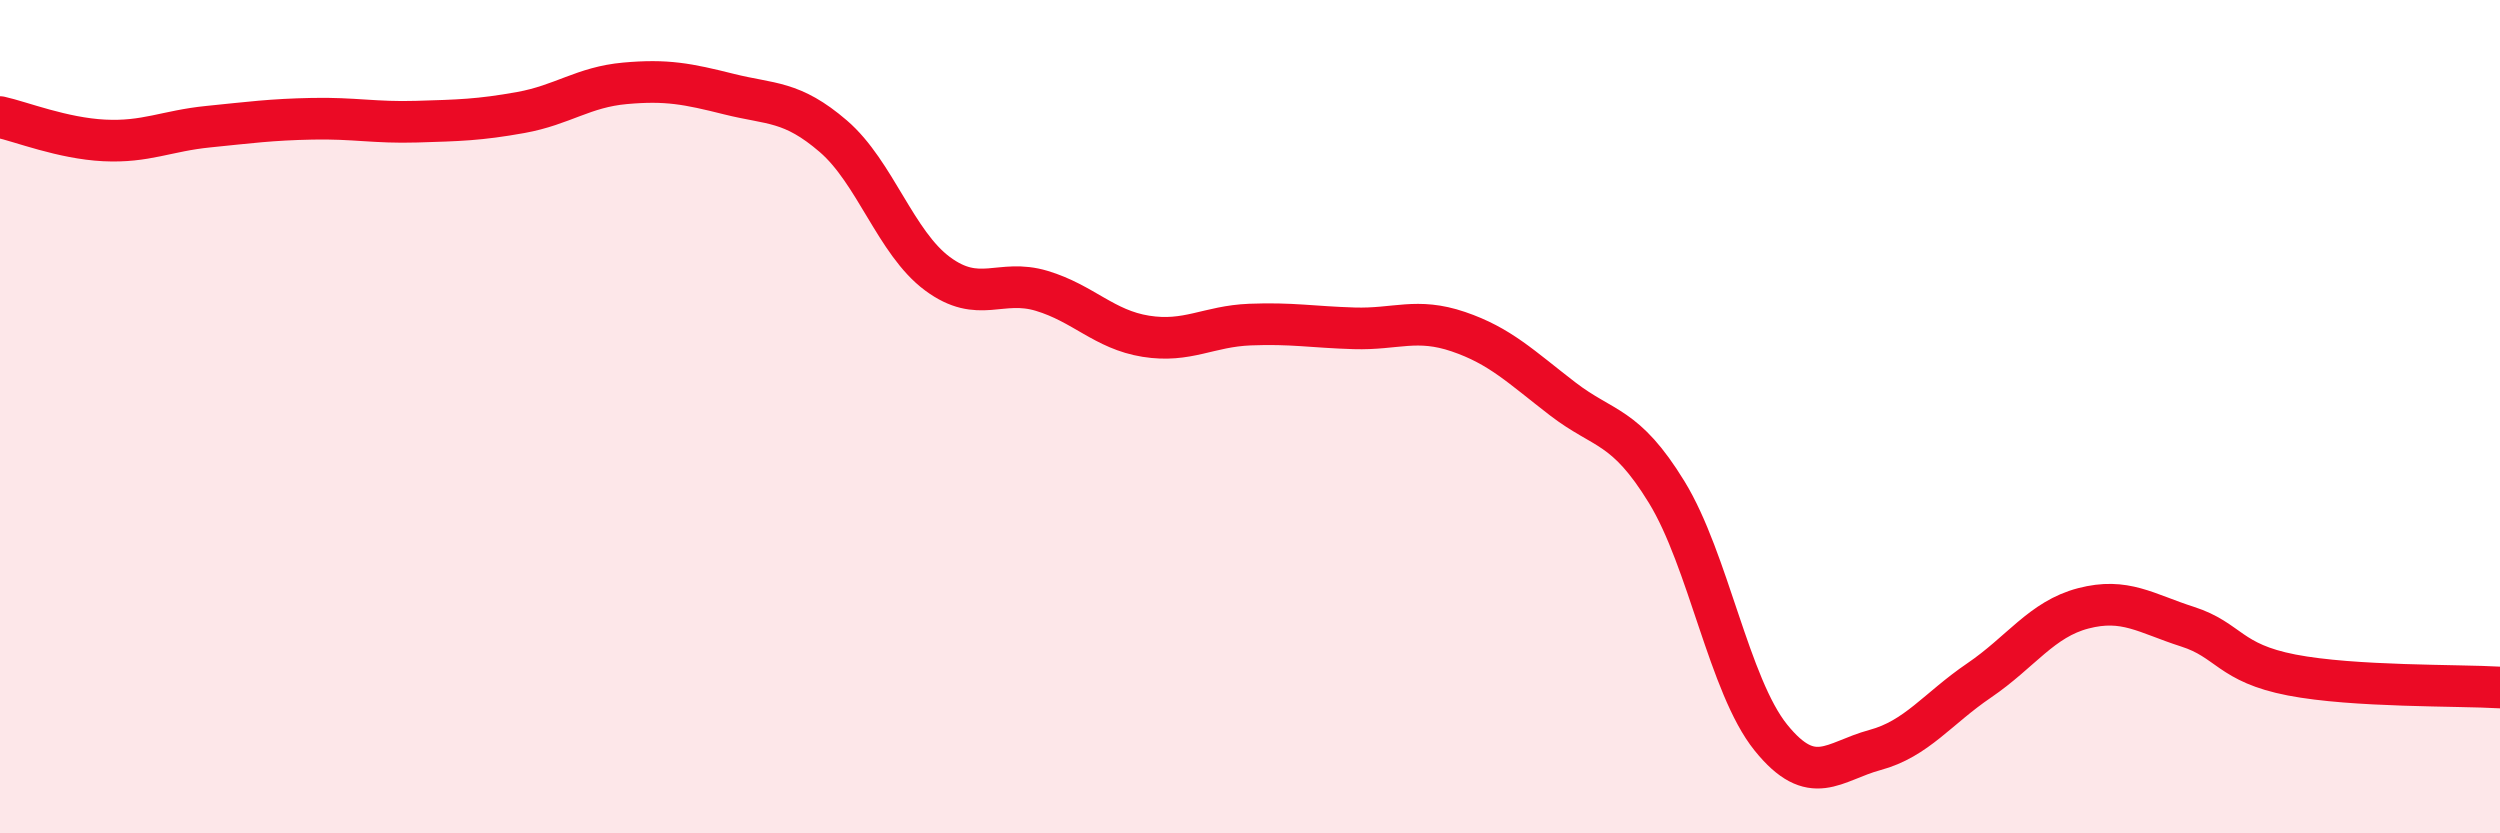
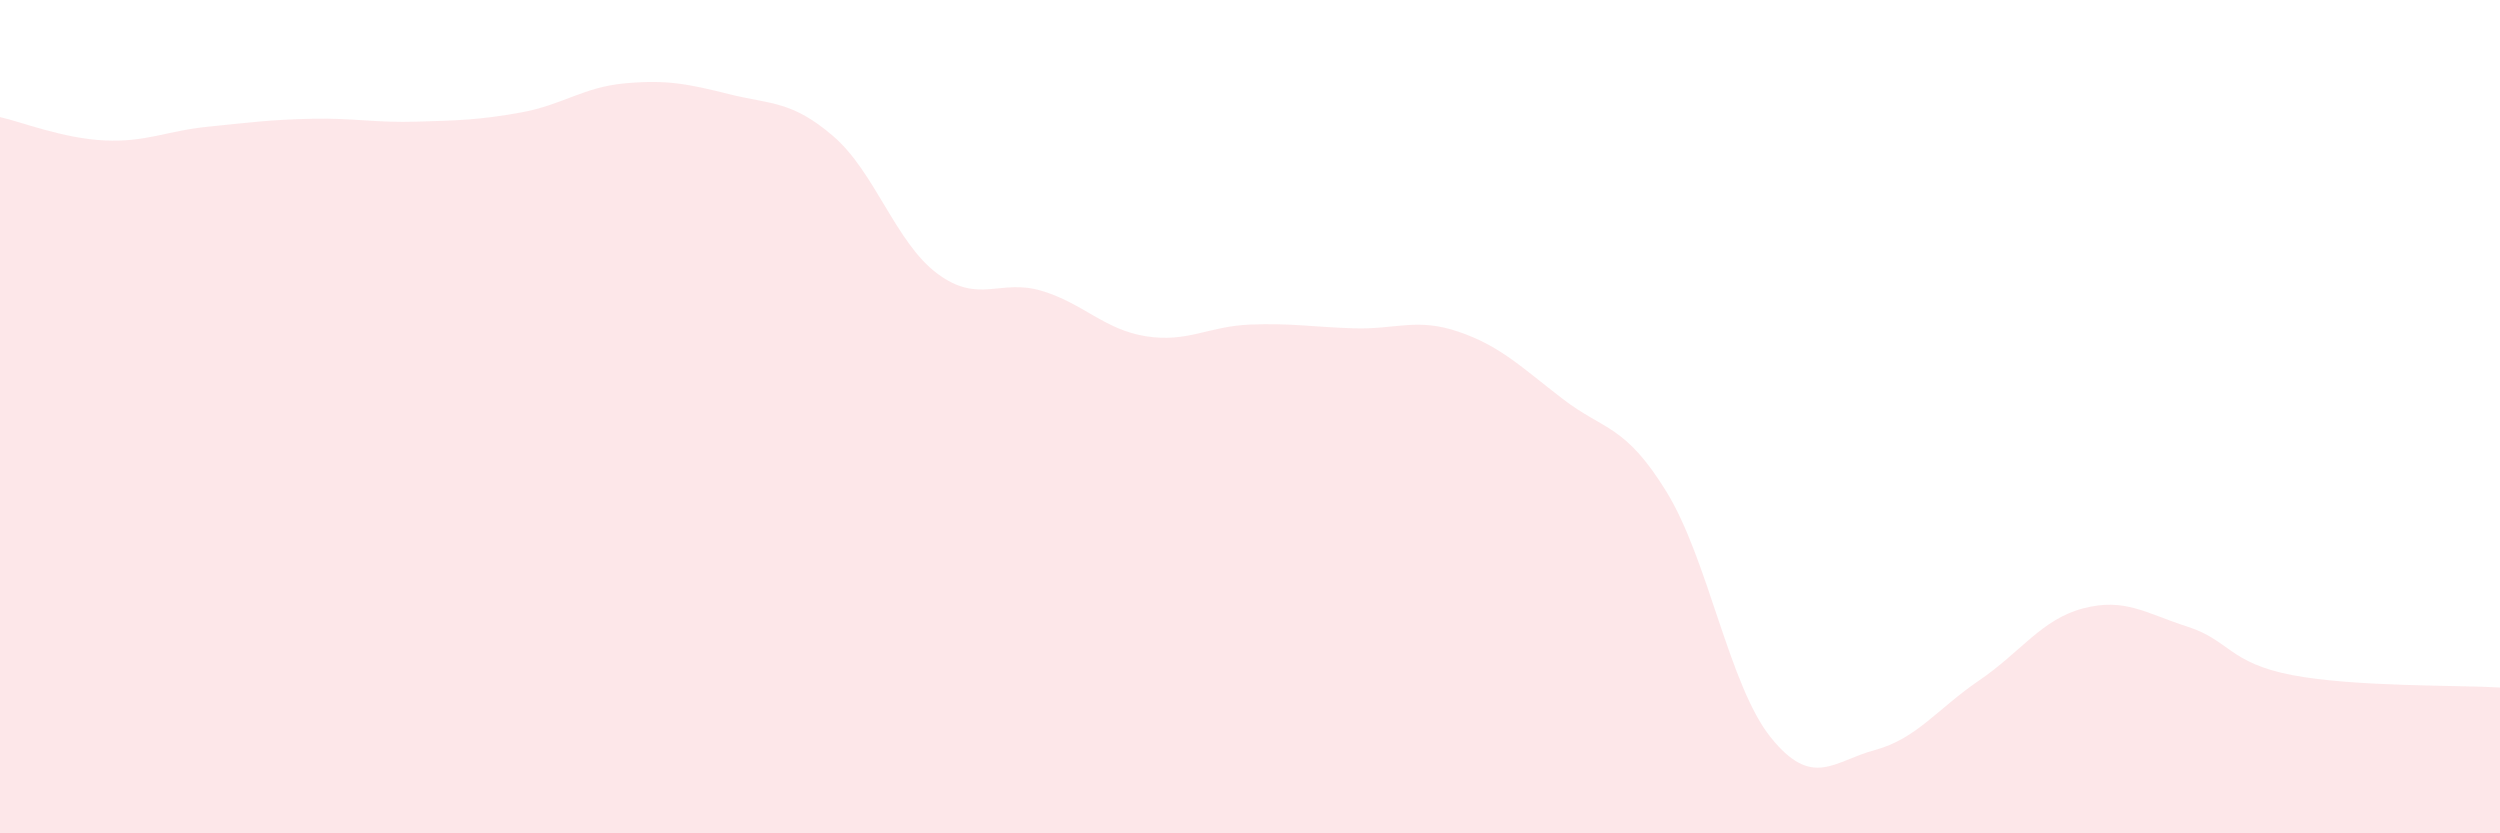
<svg xmlns="http://www.w3.org/2000/svg" width="60" height="20" viewBox="0 0 60 20">
-   <path d="M 0,2.81 C 0.5,2.92 1.5,3.32 2.5,3.37 C 3.5,3.42 4,3.14 5,3.04 C 6,2.94 6.5,2.87 7.5,2.85 C 8.5,2.83 9,2.95 10,2.92 C 11,2.89 11.5,2.88 12.5,2.7 C 13.5,2.52 14,2.09 15,2 C 16,1.91 16.5,2.01 17.5,2.26 C 18.5,2.51 19,2.41 20,3.27 C 21,4.13 21.5,5.83 22.5,6.57 C 23.5,7.31 24,6.68 25,6.98 C 26,7.28 26.5,7.91 27.5,8.07 C 28.5,8.23 29,7.83 30,7.79 C 31,7.75 31.5,7.85 32.5,7.88 C 33.5,7.91 34,7.62 35,7.96 C 36,8.3 36.5,8.8 37.5,9.57 C 38.5,10.34 39,10.18 40,11.81 C 41,13.44 41.5,16.46 42.5,17.7 C 43.5,18.94 44,18.27 45,18 C 46,17.73 46.5,17.01 47.5,16.33 C 48.5,15.65 49,14.86 50,14.6 C 51,14.34 51.5,14.72 52.5,15.04 C 53.5,15.36 53.5,15.91 55,16.2 C 56.5,16.49 59,16.44 60,16.5L60 20L0 20Z" fill="#EB0A25" opacity="0.1" stroke-linecap="round" stroke-linejoin="round" />
-   <path d="M 0,2.81 C 0.5,2.92 1.5,3.32 2.5,3.37 C 3.5,3.42 4,3.14 5,3.04 C 6,2.94 6.5,2.87 7.5,2.85 C 8.5,2.83 9,2.95 10,2.92 C 11,2.89 11.5,2.88 12.5,2.7 C 13.5,2.52 14,2.09 15,2 C 16,1.91 16.5,2.01 17.5,2.26 C 18.5,2.51 19,2.41 20,3.27 C 21,4.13 21.5,5.83 22.5,6.57 C 23.5,7.31 24,6.68 25,6.98 C 26,7.28 26.5,7.91 27.5,8.07 C 28.5,8.23 29,7.83 30,7.79 C 31,7.75 31.5,7.85 32.5,7.88 C 33.5,7.91 34,7.62 35,7.96 C 36,8.3 36.5,8.8 37.5,9.57 C 38.5,10.34 39,10.18 40,11.81 C 41,13.44 41.5,16.46 42.5,17.7 C 43.5,18.94 44,18.27 45,18 C 46,17.73 46.5,17.01 47.5,16.33 C 48.5,15.65 49,14.86 50,14.6 C 51,14.34 51.5,14.72 52.5,15.04 C 53.5,15.36 53.5,15.91 55,16.2 C 56.5,16.49 59,16.44 60,16.5" stroke="#EB0A25" stroke-width="1" fill="none" stroke-linecap="round" stroke-linejoin="round" />
+   <path d="M 0,2.81 C 0.5,2.92 1.5,3.32 2.5,3.37 C 3.5,3.42 4,3.14 5,3.04 C 6,2.94 6.5,2.87 7.5,2.85 C 8.5,2.83 9,2.95 10,2.92 C 11,2.89 11.5,2.88 12.5,2.7 C 13.5,2.52 14,2.09 15,2 C 16,1.91 16.5,2.01 17.5,2.26 C 18.5,2.51 19,2.41 20,3.27 C 21,4.13 21.5,5.83 22.5,6.57 C 23.5,7.31 24,6.68 25,6.98 C 26,7.28 26.5,7.91 27.5,8.07 C 28.5,8.23 29,7.83 30,7.79 C 31,7.75 31.5,7.85 32.5,7.88 C 33.5,7.91 34,7.62 35,7.96 C 36,8.3 36.5,8.8 37.5,9.57 C 38.5,10.34 39,10.18 40,11.81 C 41,13.44 41.5,16.46 42.5,17.7 C 43.5,18.94 44,18.27 45,18 C 46,17.73 46.5,17.01 47.5,16.33 C 48.5,15.65 49,14.86 50,14.6 C 51,14.34 51.5,14.72 52.5,15.04 C 53.5,15.36 53.5,15.91 55,16.2 C 56.5,16.49 59,16.44 60,16.5L60 20L0 20" fill="#EB0A25" opacity="0.1" stroke-linecap="round" stroke-linejoin="round" />
</svg>